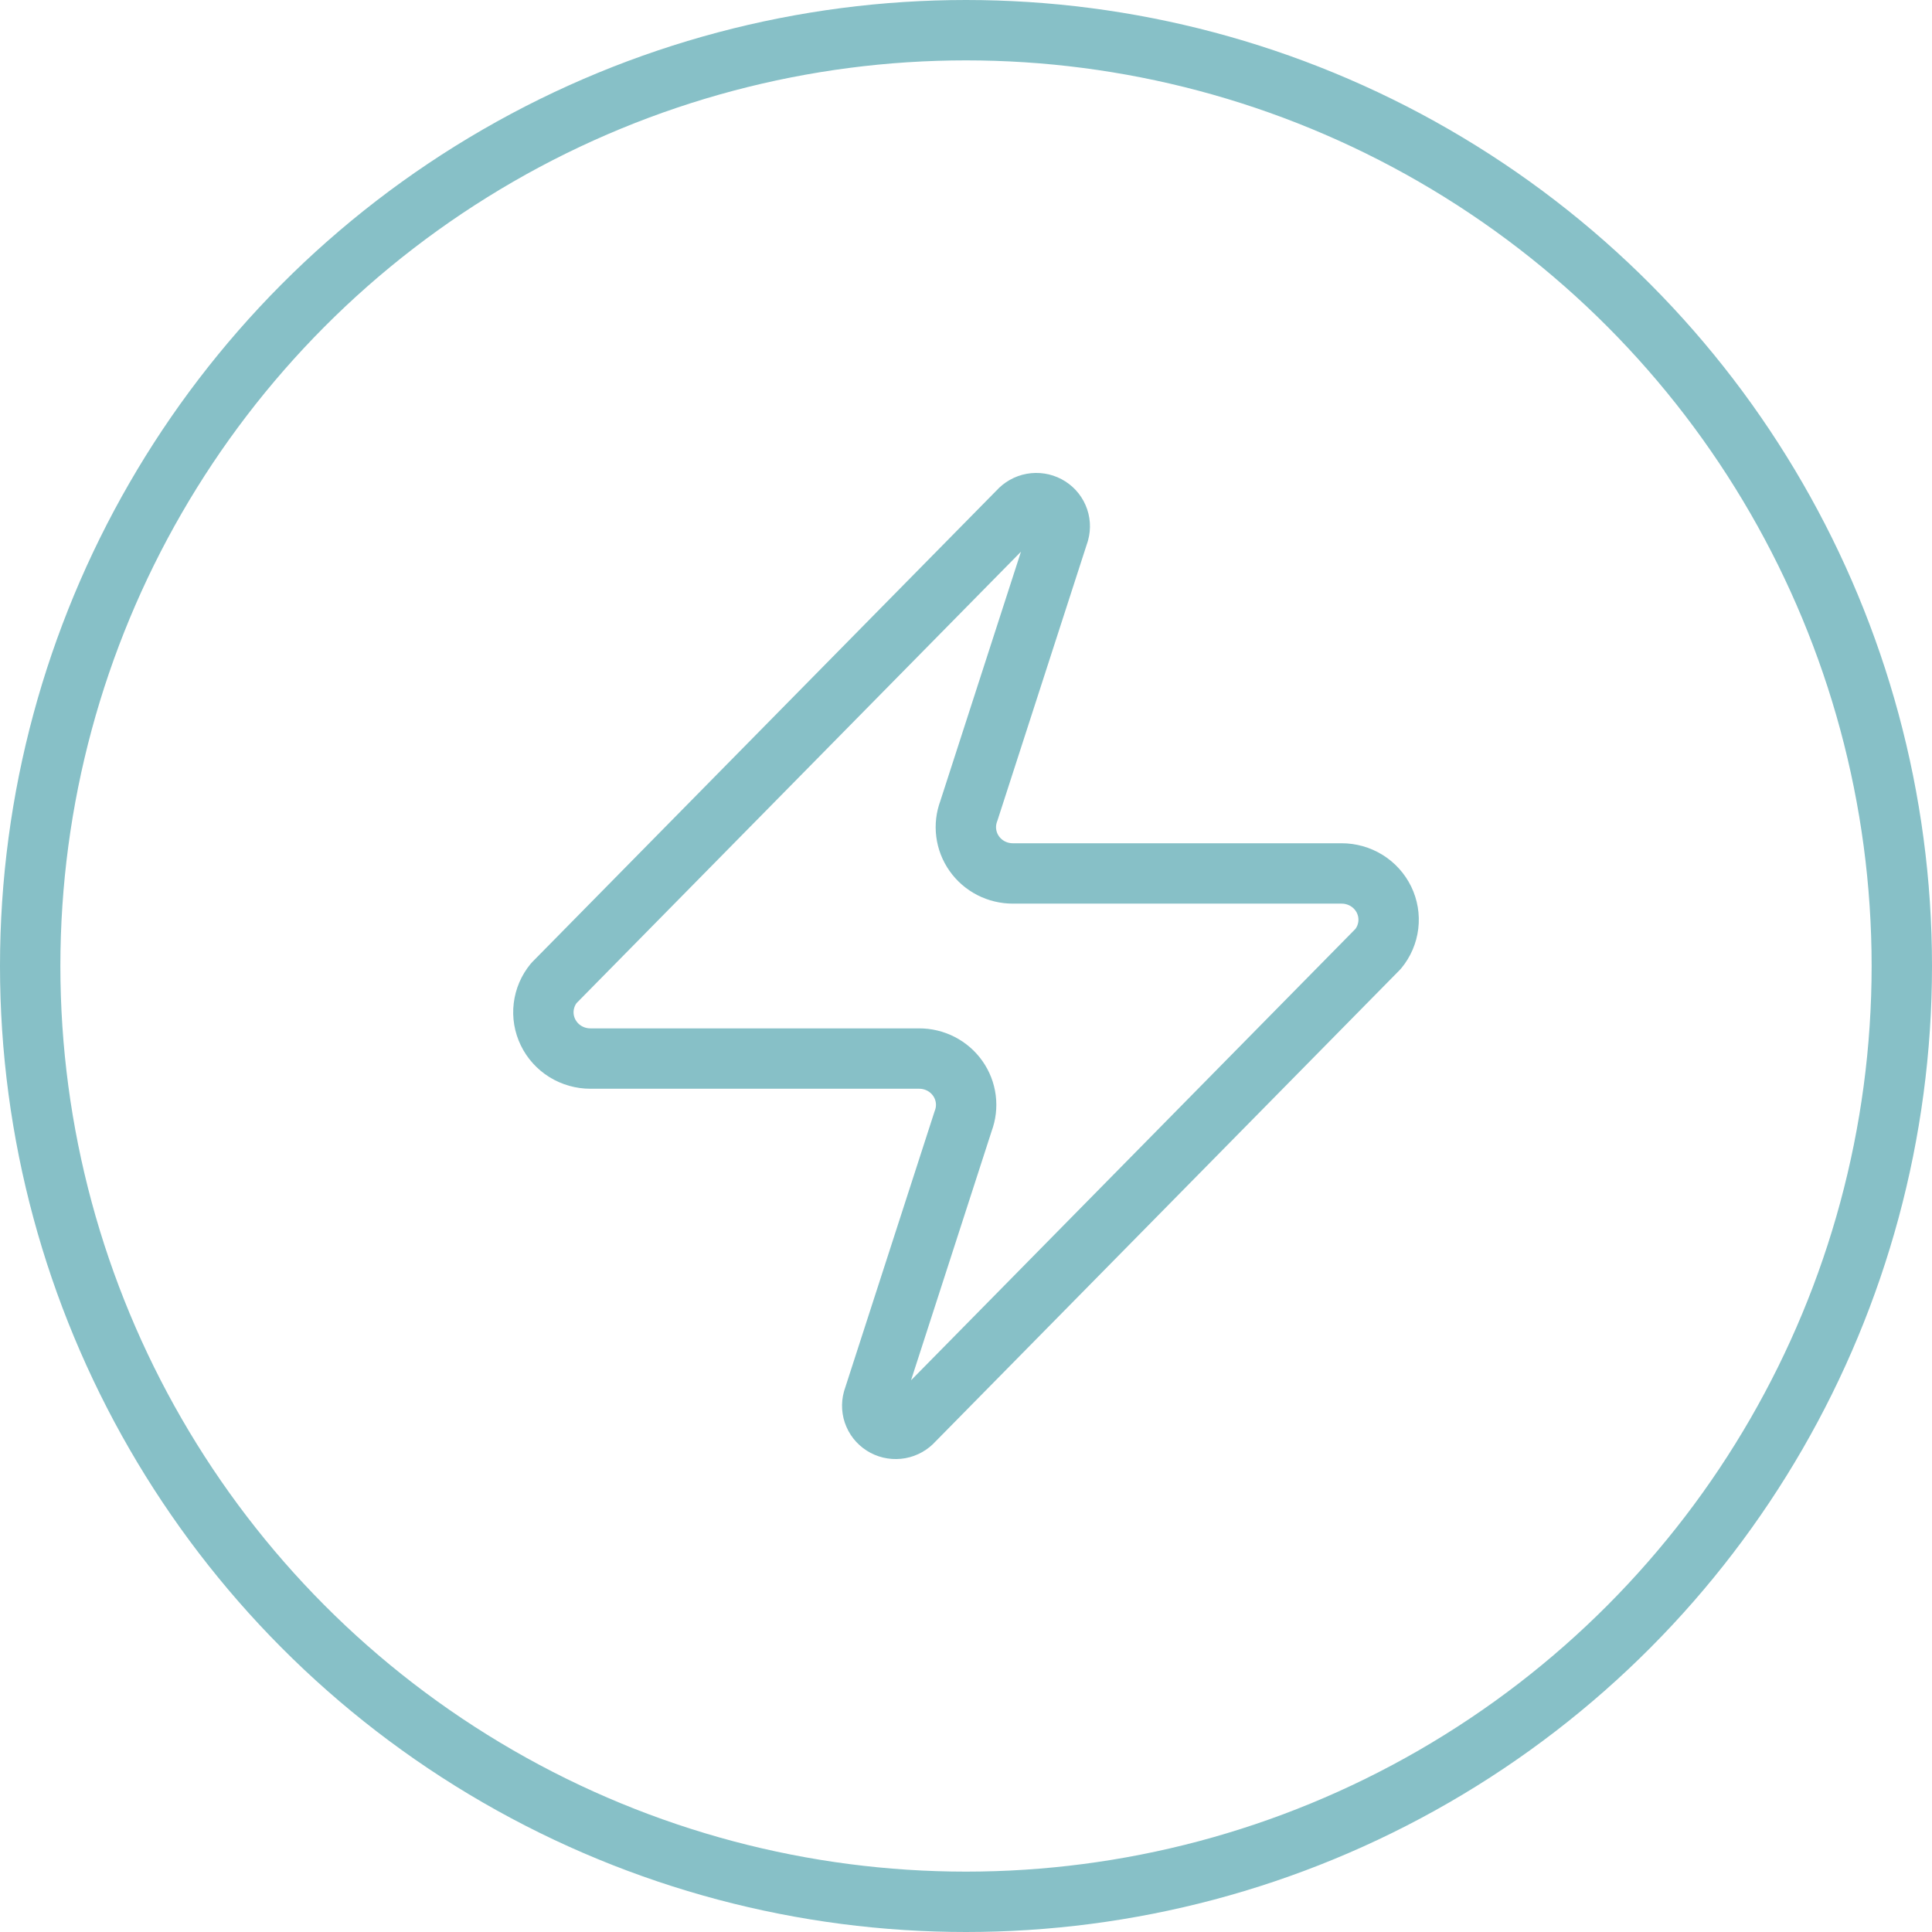
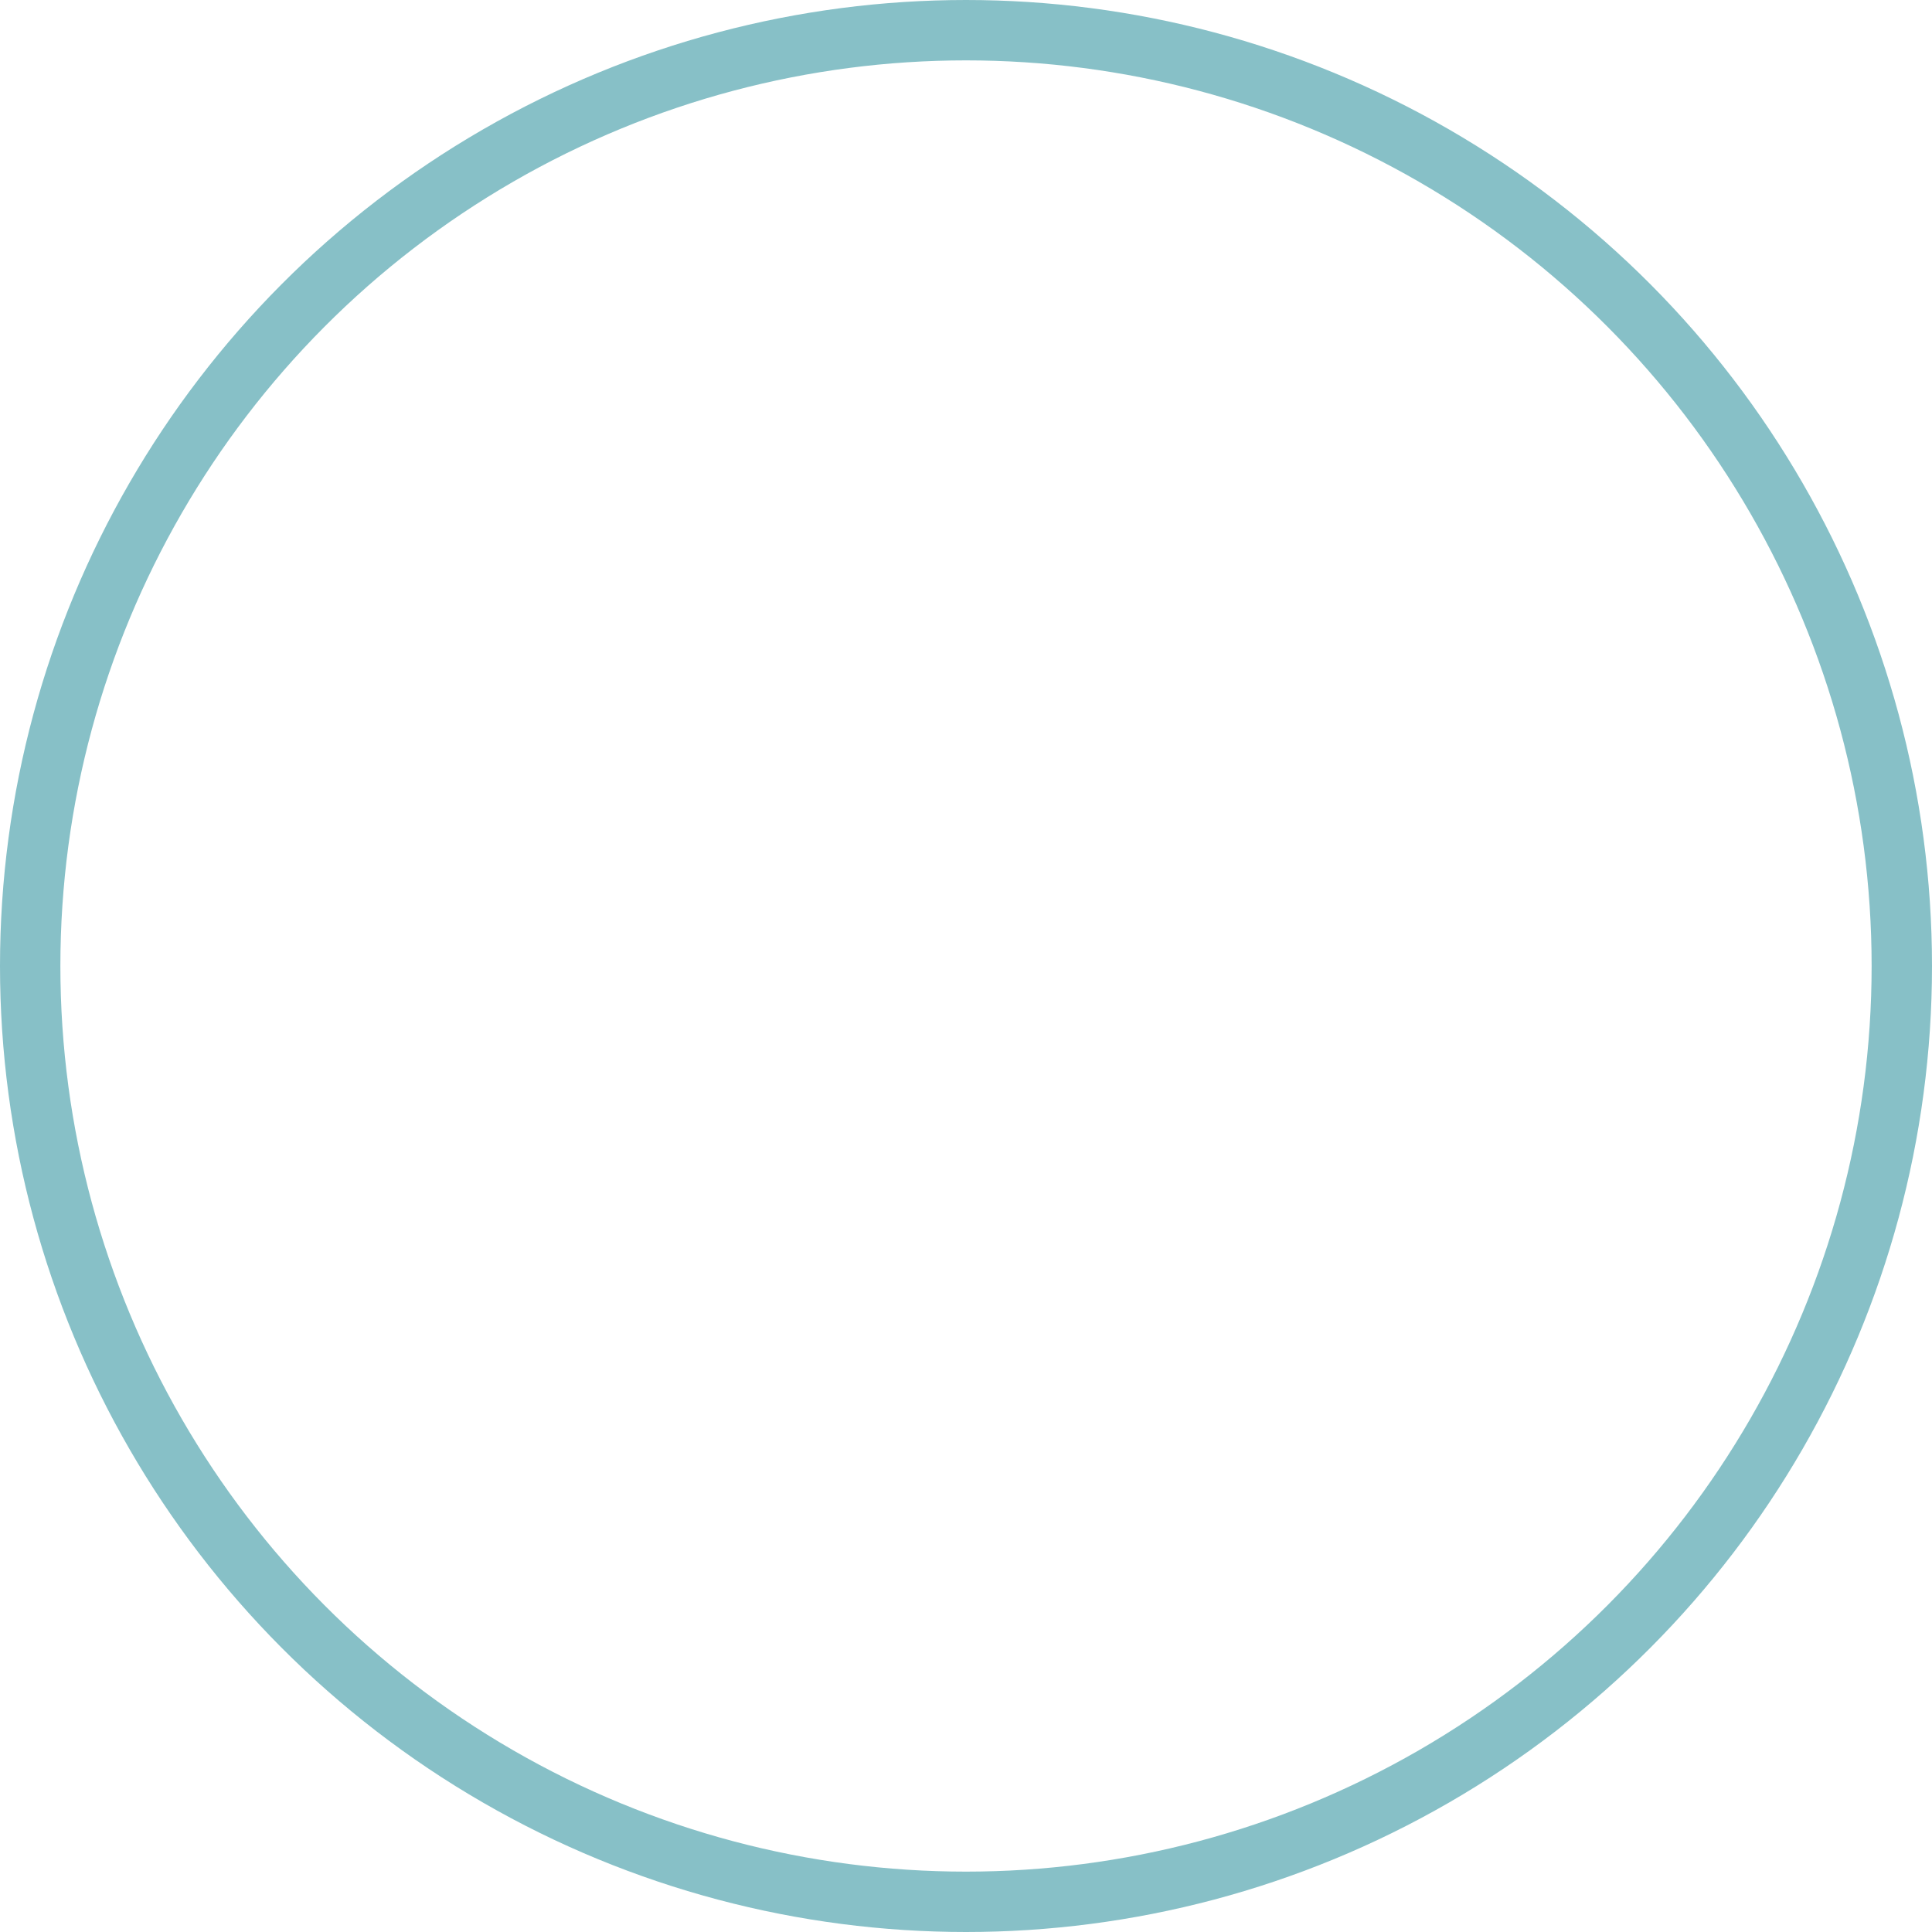
<svg xmlns="http://www.w3.org/2000/svg" fill="none" viewBox="0 0 96 96" height="96" width="96">
  <circle stroke-width="3" stroke="#87C0C7" r="46.5" cy="48" cx="48" />
-   <path stroke-linejoin="round" stroke-linecap="round" stroke-width="3" stroke="#87C0C7" d="M29.34 52.599C28.899 52.6 28.466 52.478 28.092 52.247C27.719 52.016 27.419 51.684 27.229 51.292C27.038 50.899 26.964 50.462 27.016 50.03C27.068 49.597 27.243 49.189 27.521 48.851L50.612 25.397C50.786 25.2 51.022 25.067 51.282 25.019C51.542 24.972 51.811 25.013 52.044 25.136C52.277 25.259 52.461 25.456 52.565 25.696C52.67 25.936 52.688 26.203 52.618 26.455L48.14 40.297C48.008 40.645 47.964 41.02 48.011 41.389C48.058 41.758 48.195 42.111 48.411 42.416C48.626 42.721 48.914 42.97 49.248 43.142C49.583 43.313 49.955 43.402 50.332 43.401H66.66C67.101 43.4 67.534 43.522 67.908 43.753C68.281 43.984 68.581 44.316 68.772 44.708C68.962 45.101 69.036 45.538 68.984 45.97C68.932 46.403 68.757 46.811 68.479 47.149L45.388 70.603C45.214 70.8 44.978 70.933 44.718 70.981C44.458 71.028 44.189 70.987 43.956 70.864C43.723 70.741 43.539 70.544 43.435 70.304C43.33 70.064 43.312 69.797 43.382 69.545L47.86 55.703C47.992 55.355 48.036 54.98 47.989 54.611C47.942 54.242 47.805 53.889 47.589 53.584C47.374 53.279 47.086 53.03 46.752 52.858C46.417 52.687 46.045 52.598 45.667 52.599H29.34Z" />
</svg>